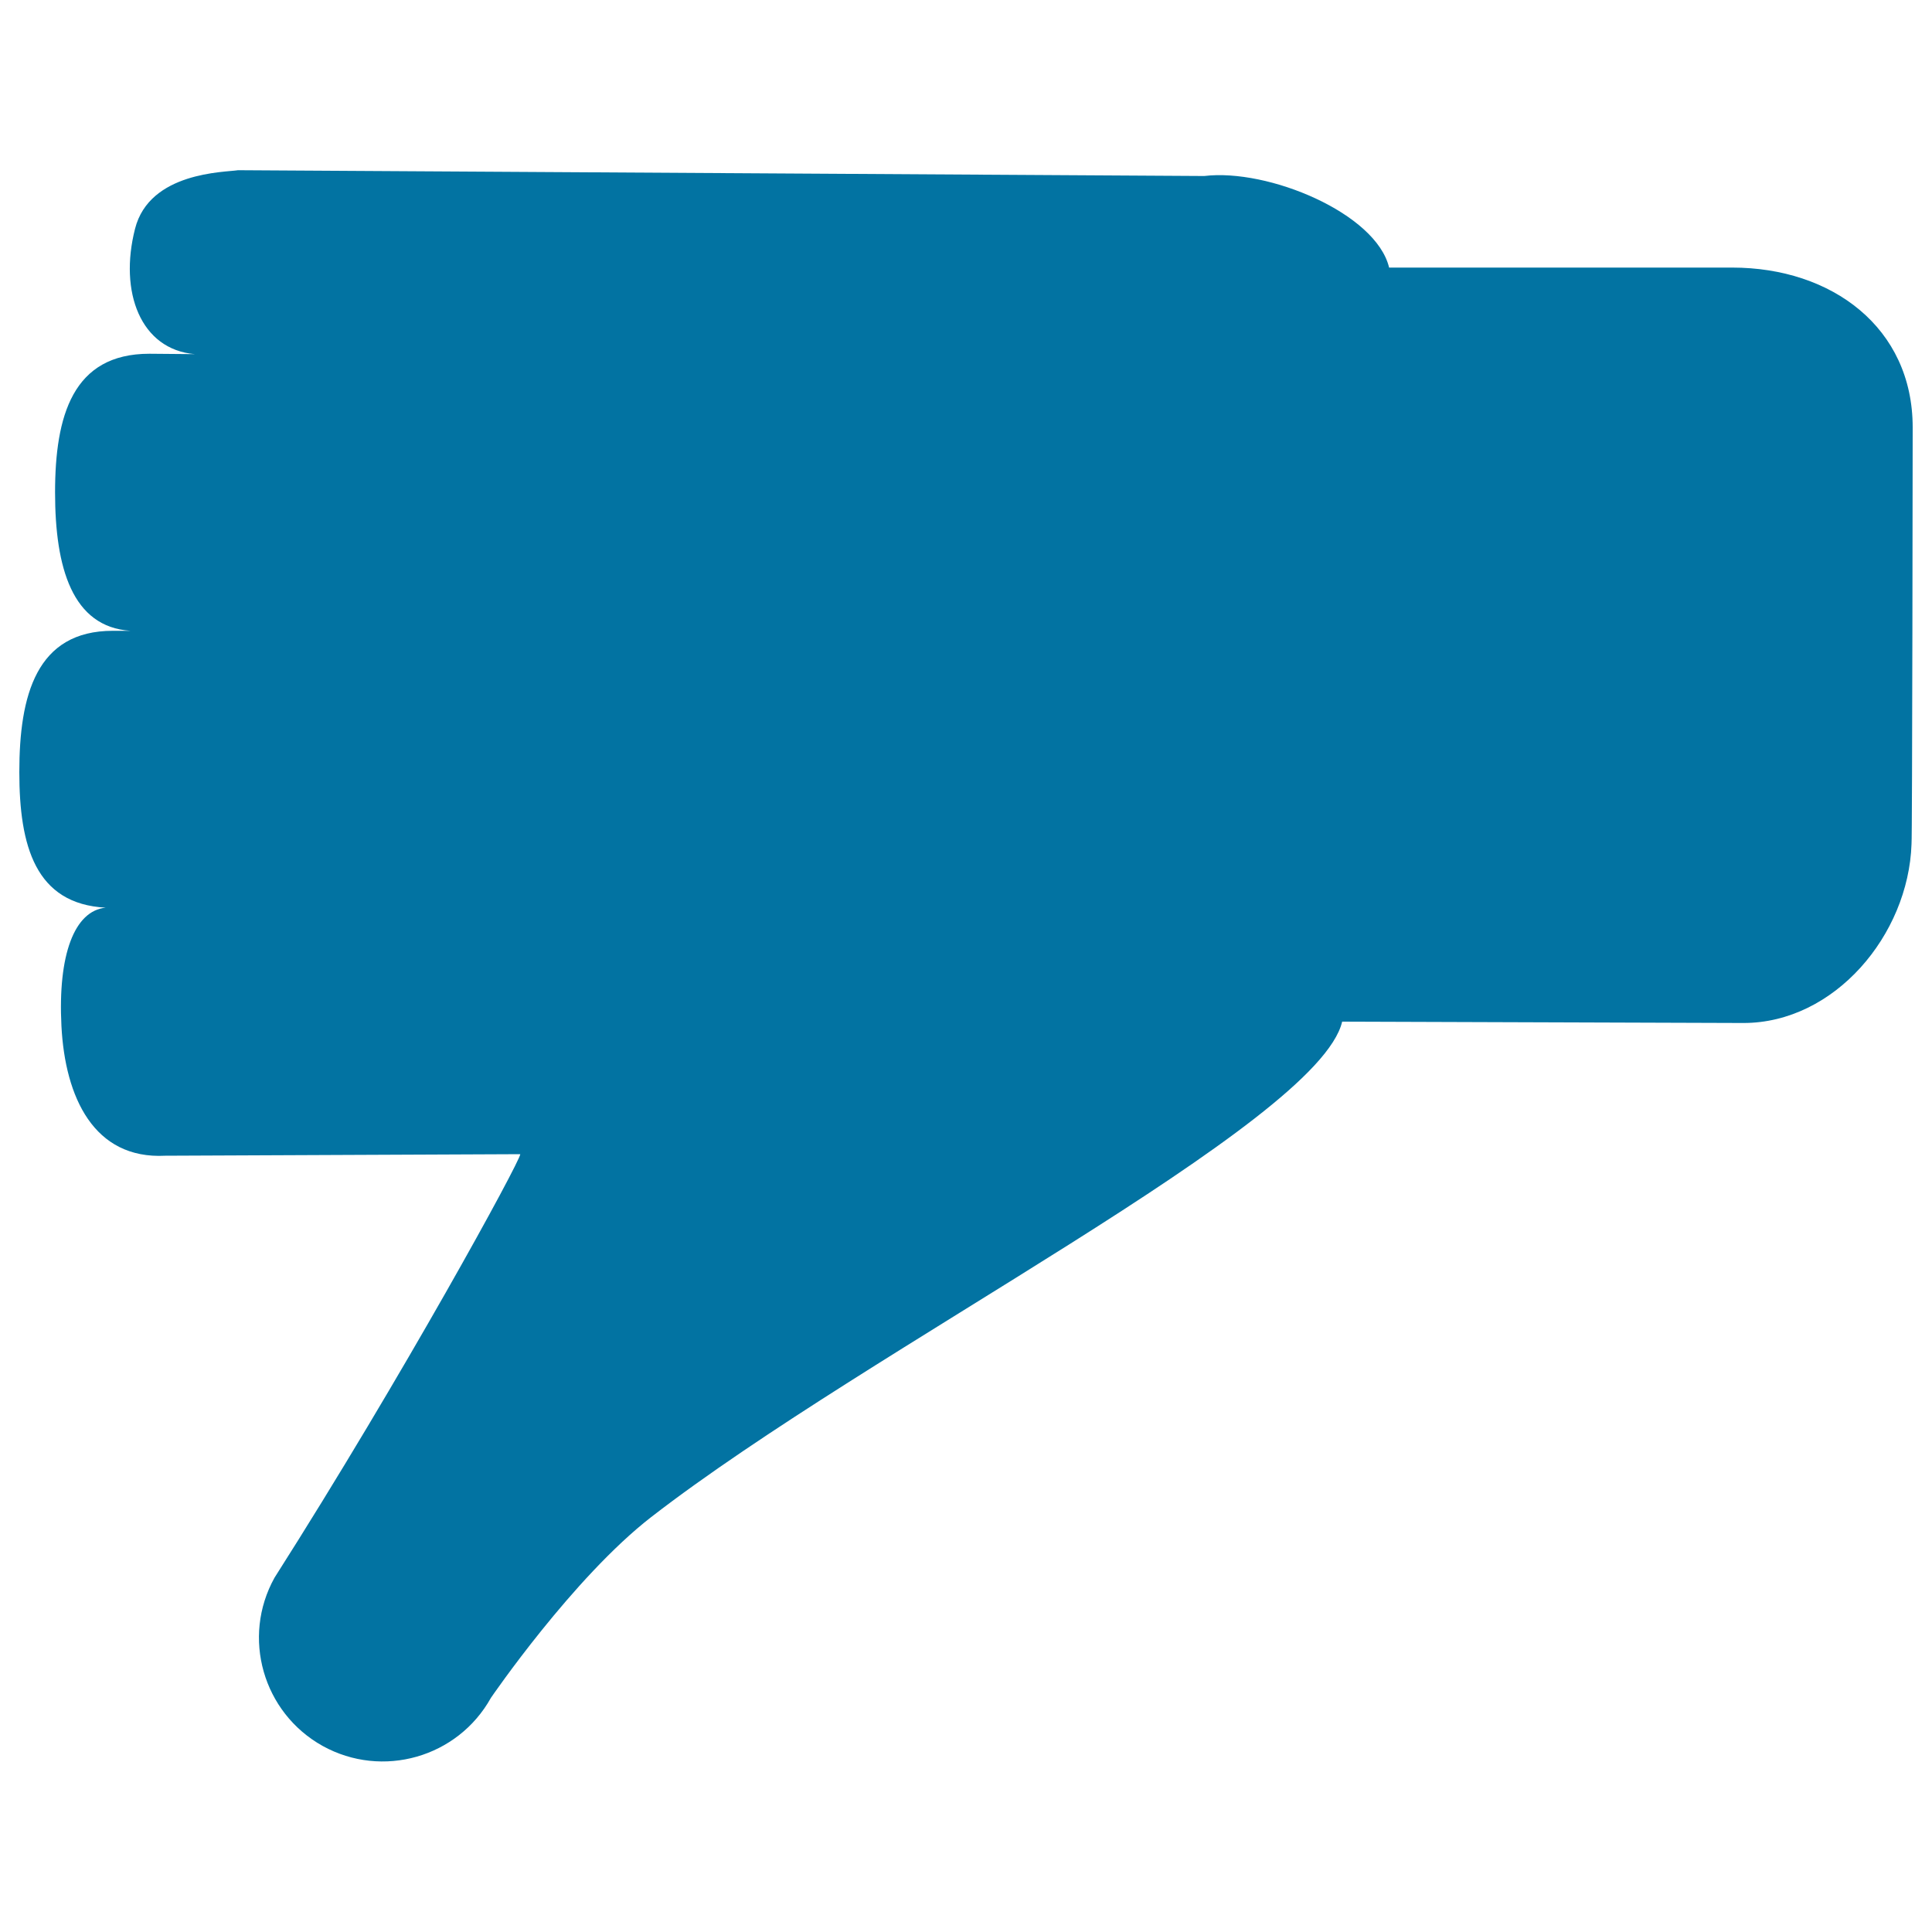
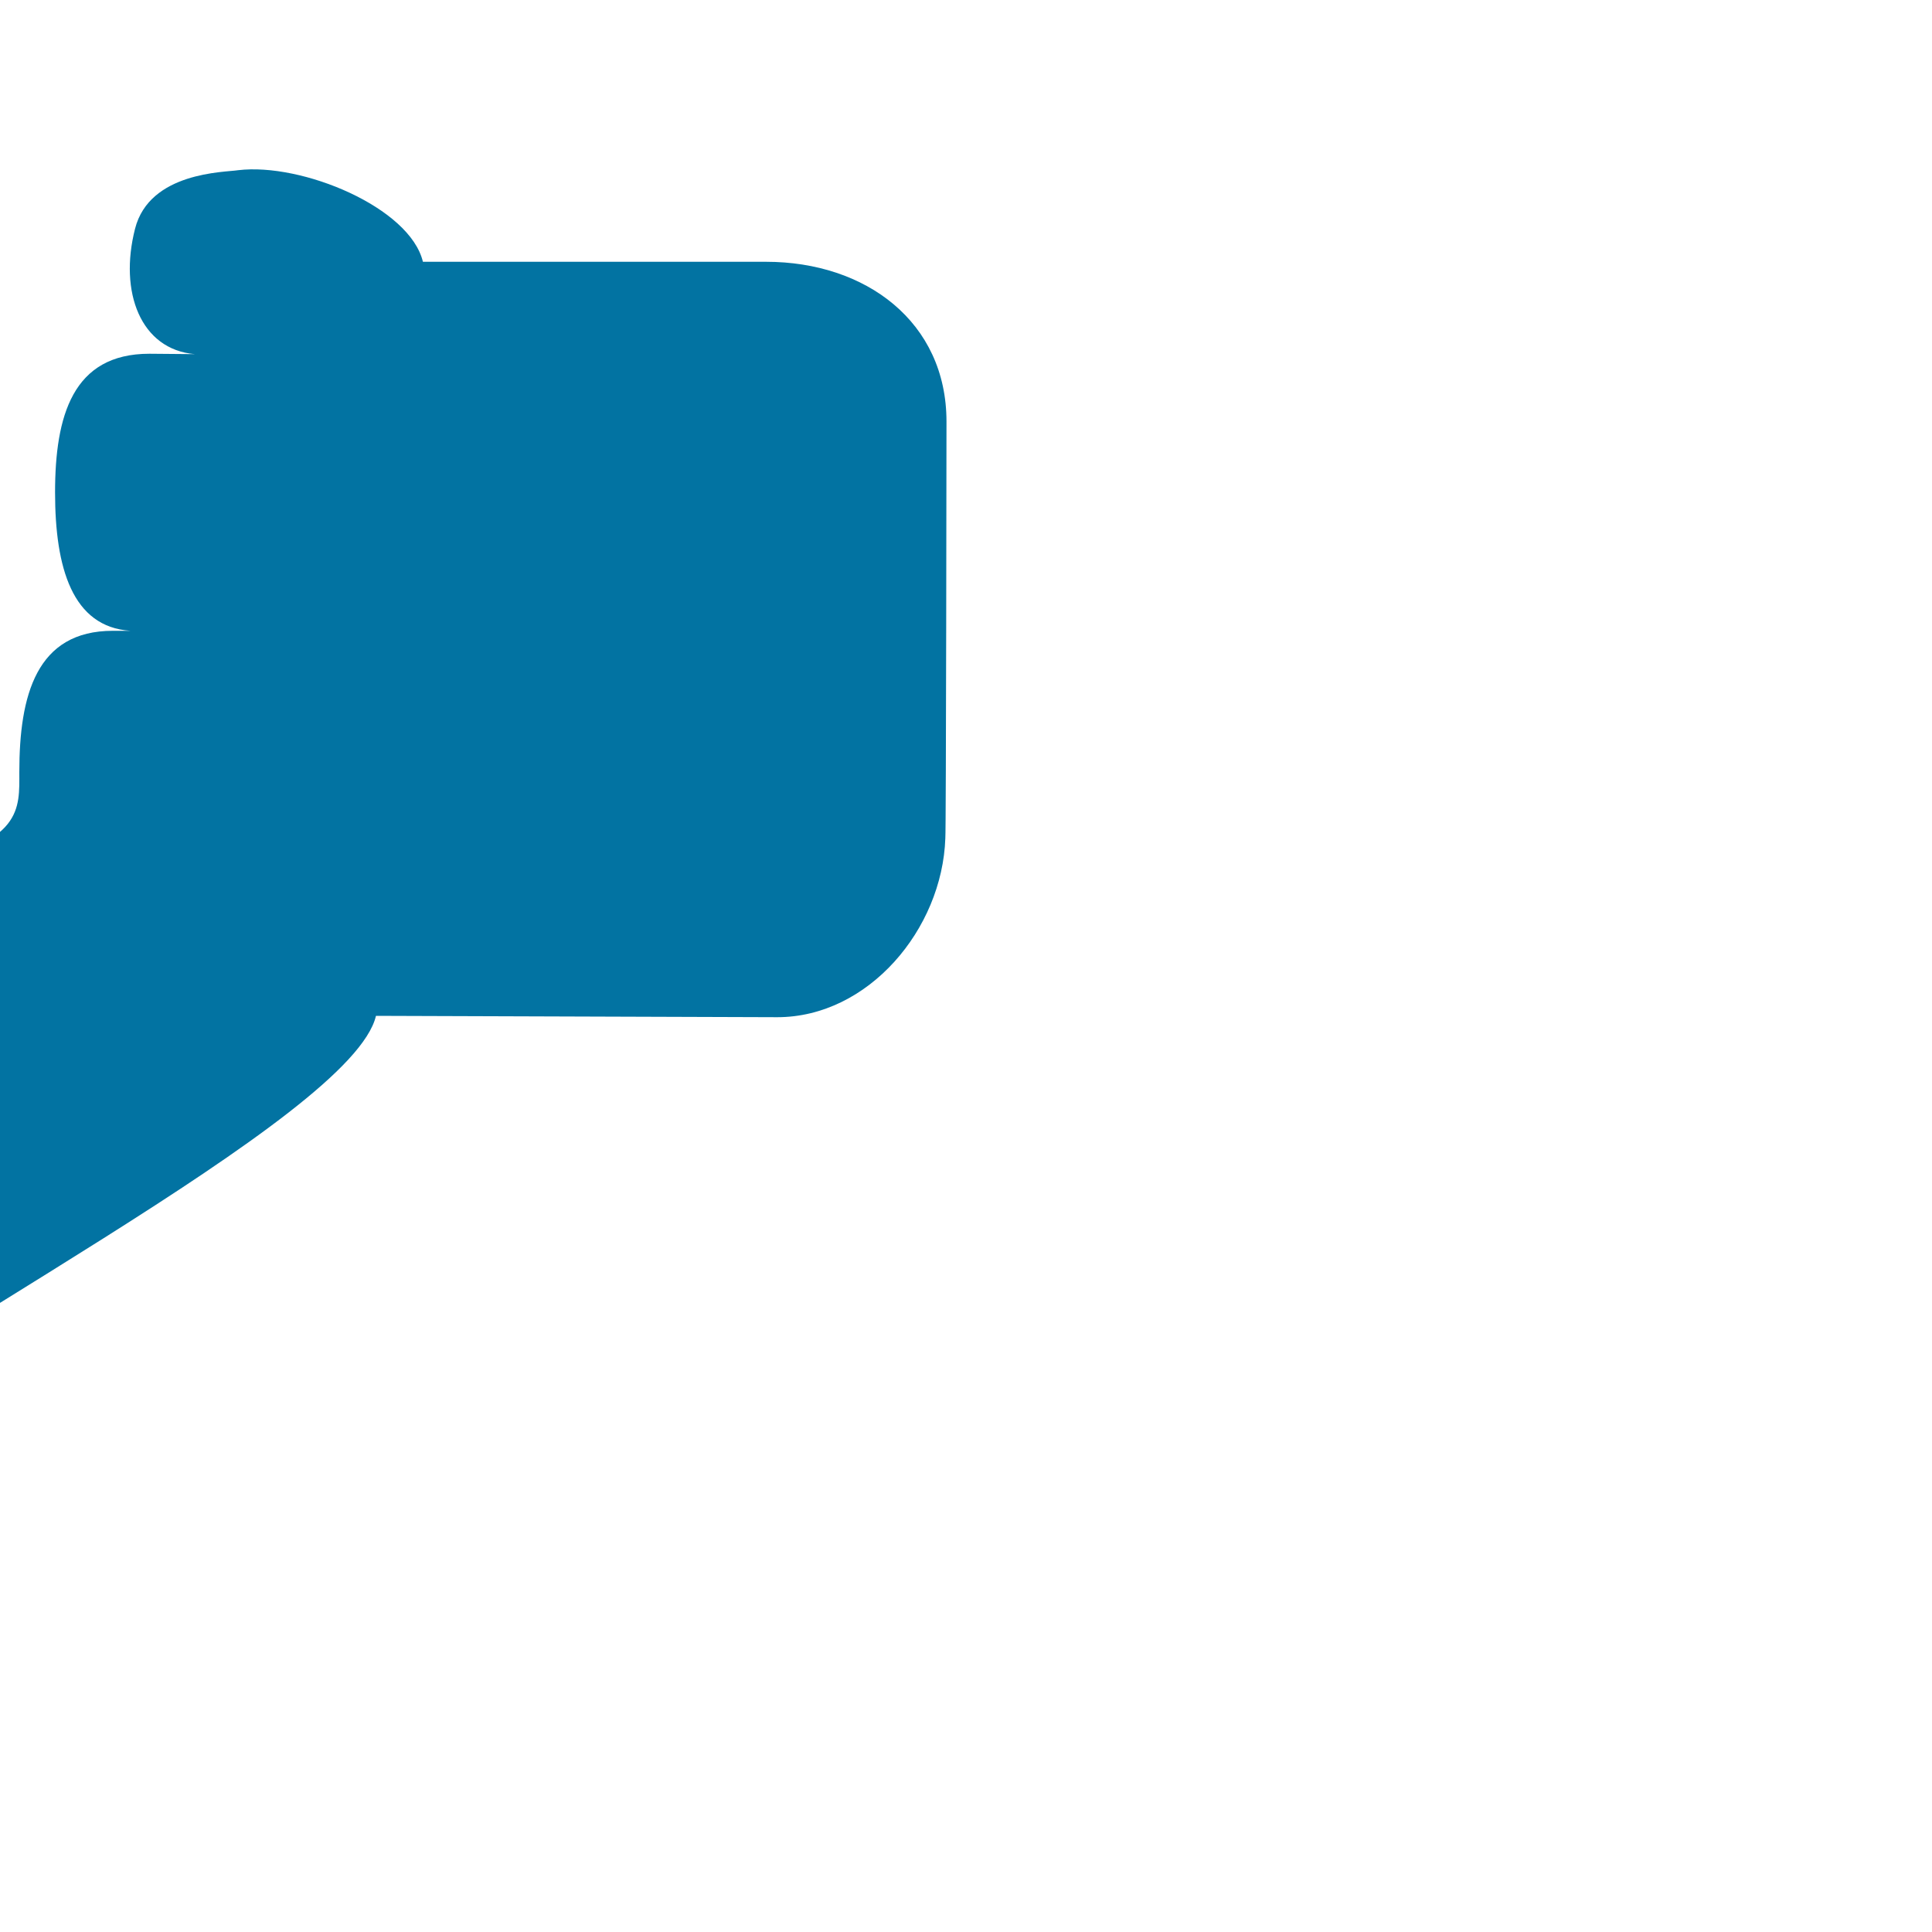
<svg xmlns="http://www.w3.org/2000/svg" viewBox="0 0 1000 1000" style="fill:#0273a2">
  <title>Dislike Hand Gesture SVG icon</title>
  <g>
    <g>
-       <path d="M885.5,175l0-0.1c0.1,0,0.1,0,0.2,0C885.6,175,885.6,175,885.5,175z" />
      <path d="M867,144.4C867,144.4,867,144.4,867,144.4C867,144.3,867,144.3,867,144.4L867,144.4z" />
    </g>
-     <path d="M10,399.6c0-39.7,8.8-73.1,48.4-73.1h9.1c-30.1-2-39-32.6-39-71.6c0-39.6,9.1-71.8,48.8-71.8l23.5,0.2c-28-2.4-39.3-32.1-30.9-64.9c7.5-29.5,46.5-29.2,53.3-30.3l500.1,3c33.1-4,89,19.3,95.7,47.4h177.6c51.6,0,93.4,31.1,93.4,82.7c0,0-0.2,212.5-0.6,215.7c-1.6,47.1-39.9,92.6-87,92.6l-207.7-0.7c-12.4,52.8-244.5,168.8-357.6,256.4c-40.5,31.4-83,93.6-83,93.6c-17.2,30.9-56.2,42-87.1,24.9c-30.9-17.2-42.1-56.2-24.9-87.1c66.8-105,126.9-215.1,127.2-219.2l-183.8,0.8c-36.9,1.9-51.8-30.2-53.7-67.1c-1.9-36.9,6.7-59.7,22.9-61.3C18.3,467.9,10,437.9,10,399.6z" />
+     <path d="M10,399.6c0-39.7,8.8-73.1,48.4-73.1h9.1c-30.1-2-39-32.6-39-71.6c0-39.6,9.1-71.8,48.8-71.8l23.5,0.2c-28-2.4-39.3-32.1-30.9-64.9c7.5-29.5,46.5-29.2,53.3-30.3c33.1-4,89,19.3,95.7,47.4h177.6c51.6,0,93.4,31.1,93.4,82.7c0,0-0.2,212.5-0.6,215.7c-1.6,47.1-39.9,92.6-87,92.6l-207.7-0.7c-12.4,52.8-244.5,168.8-357.6,256.4c-40.5,31.4-83,93.6-83,93.6c-17.2,30.9-56.2,42-87.1,24.9c-30.9-17.2-42.1-56.2-24.9-87.1c66.8-105,126.9-215.1,127.2-219.2l-183.8,0.8c-36.9,1.9-51.8-30.2-53.7-67.1c-1.9-36.9,6.7-59.7,22.9-61.3C18.3,467.9,10,437.9,10,399.6z" />
  </g>
</svg>